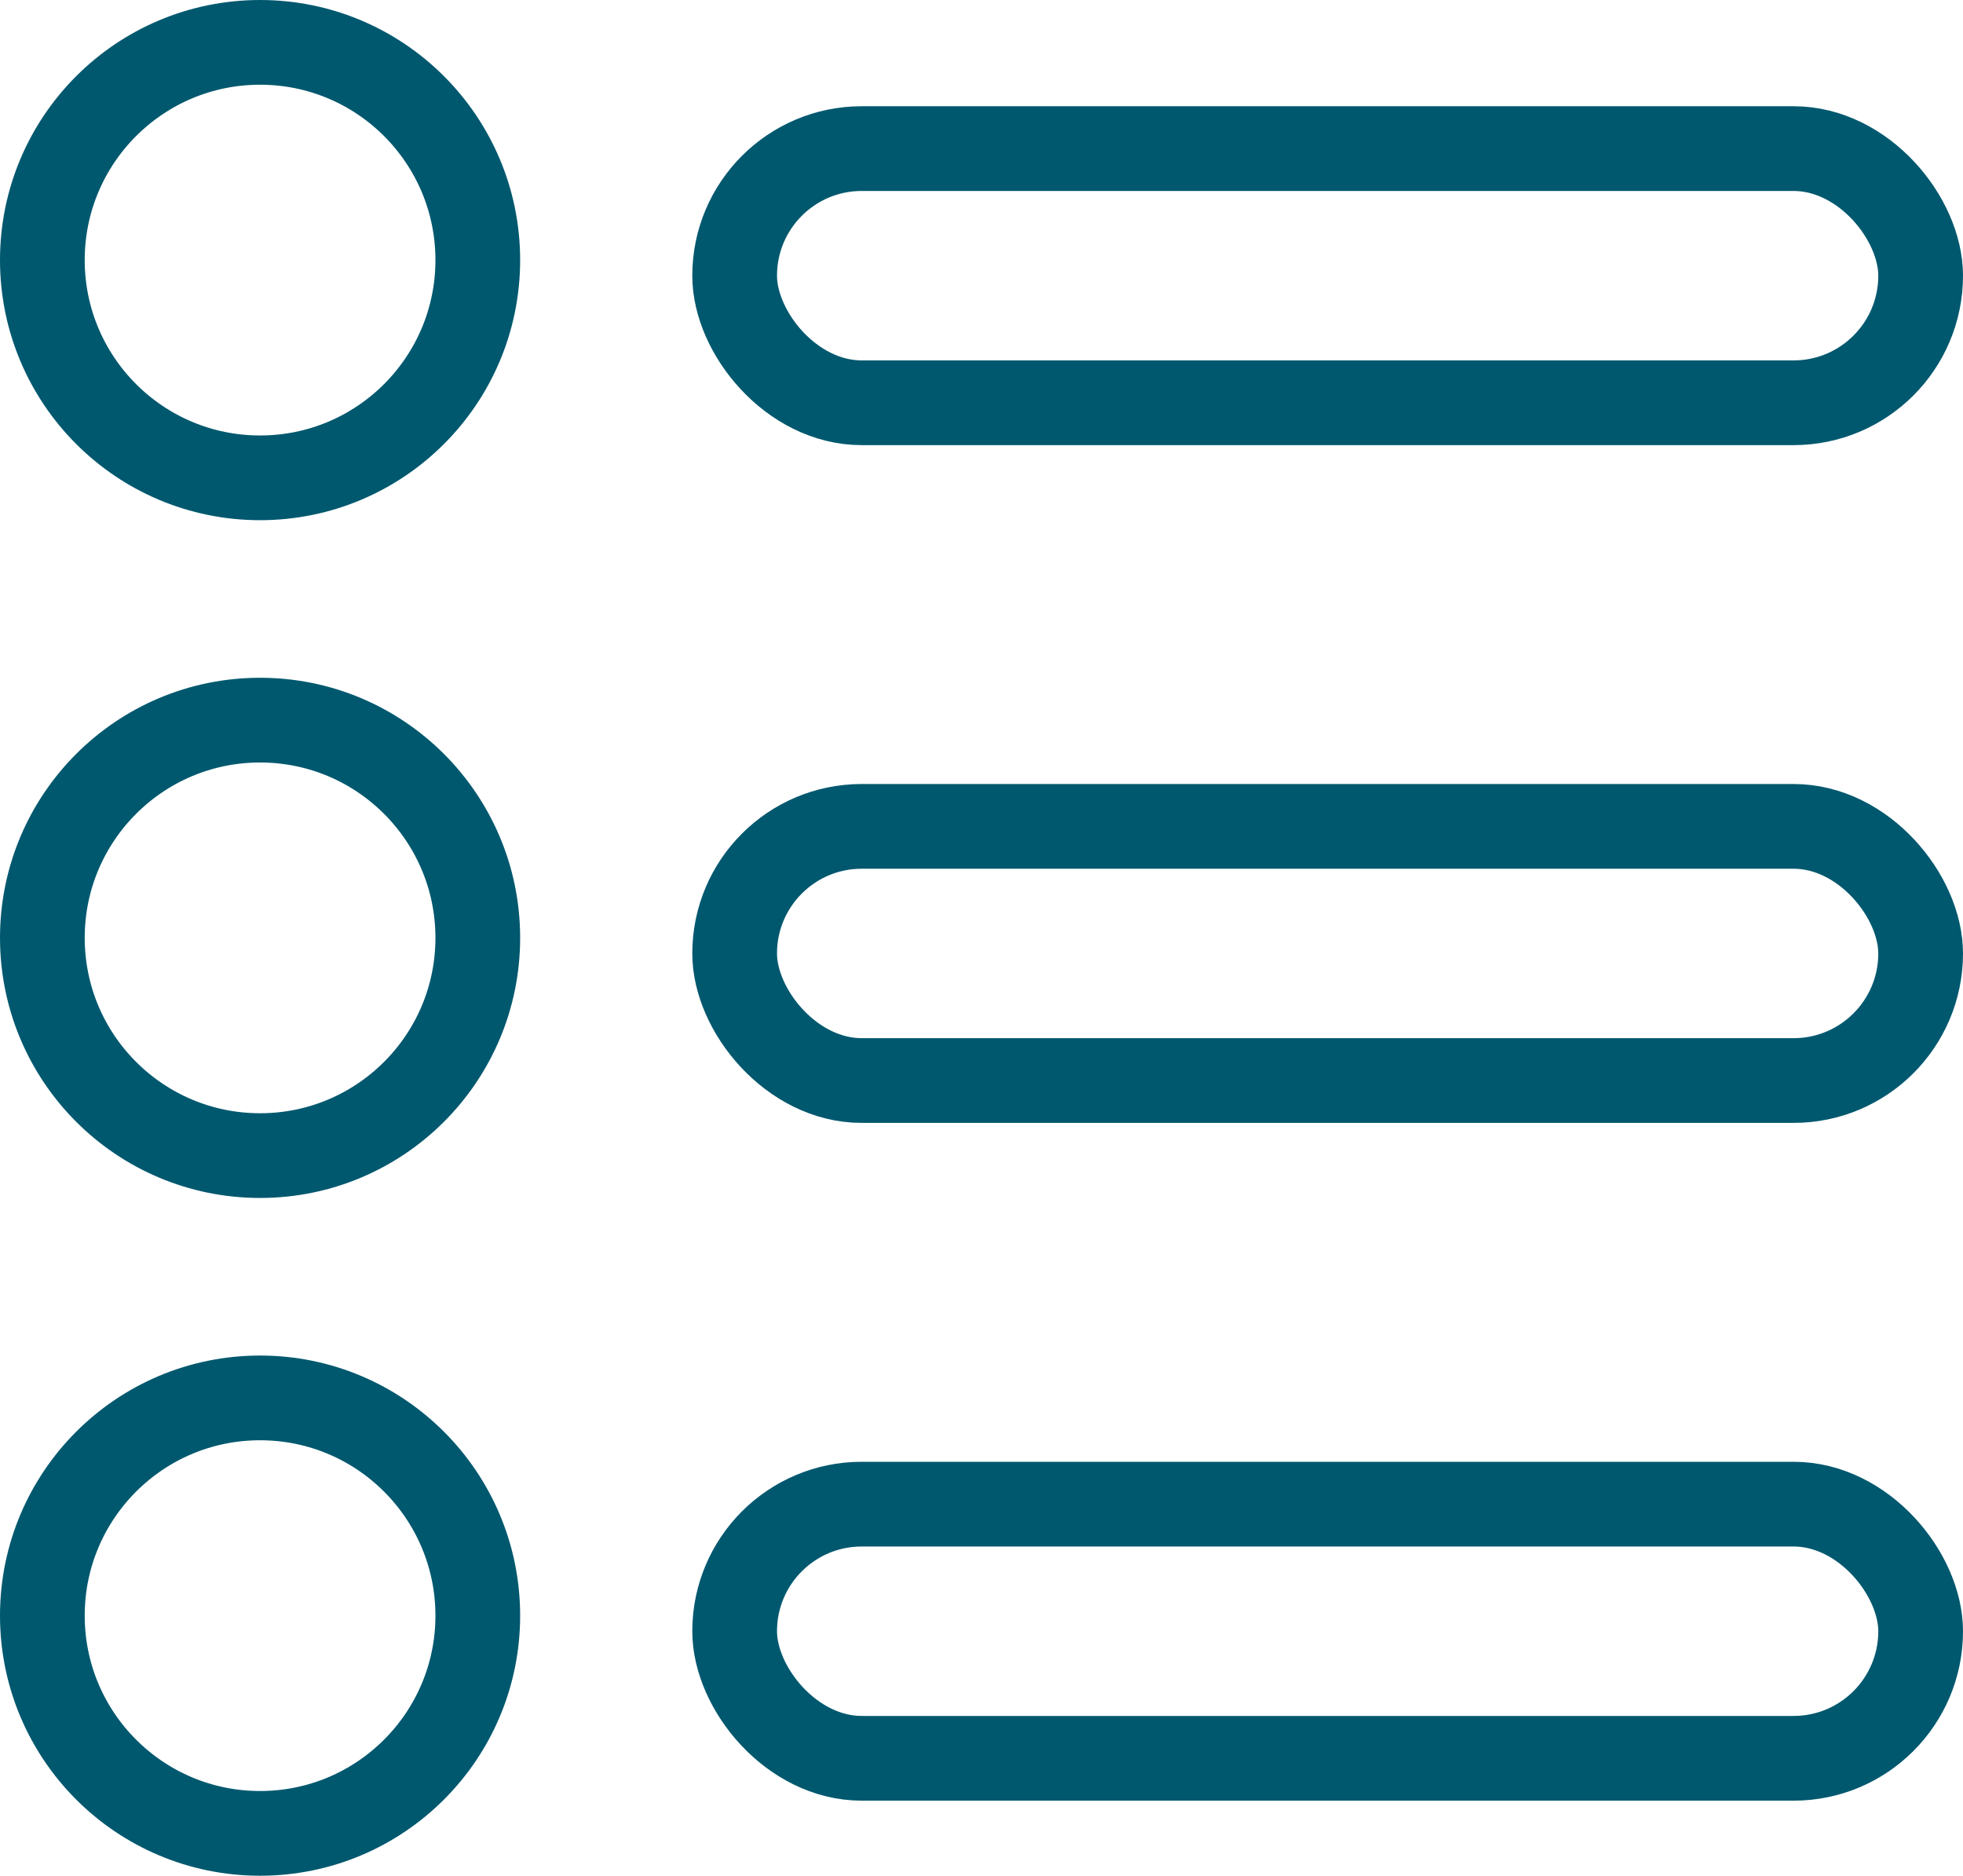
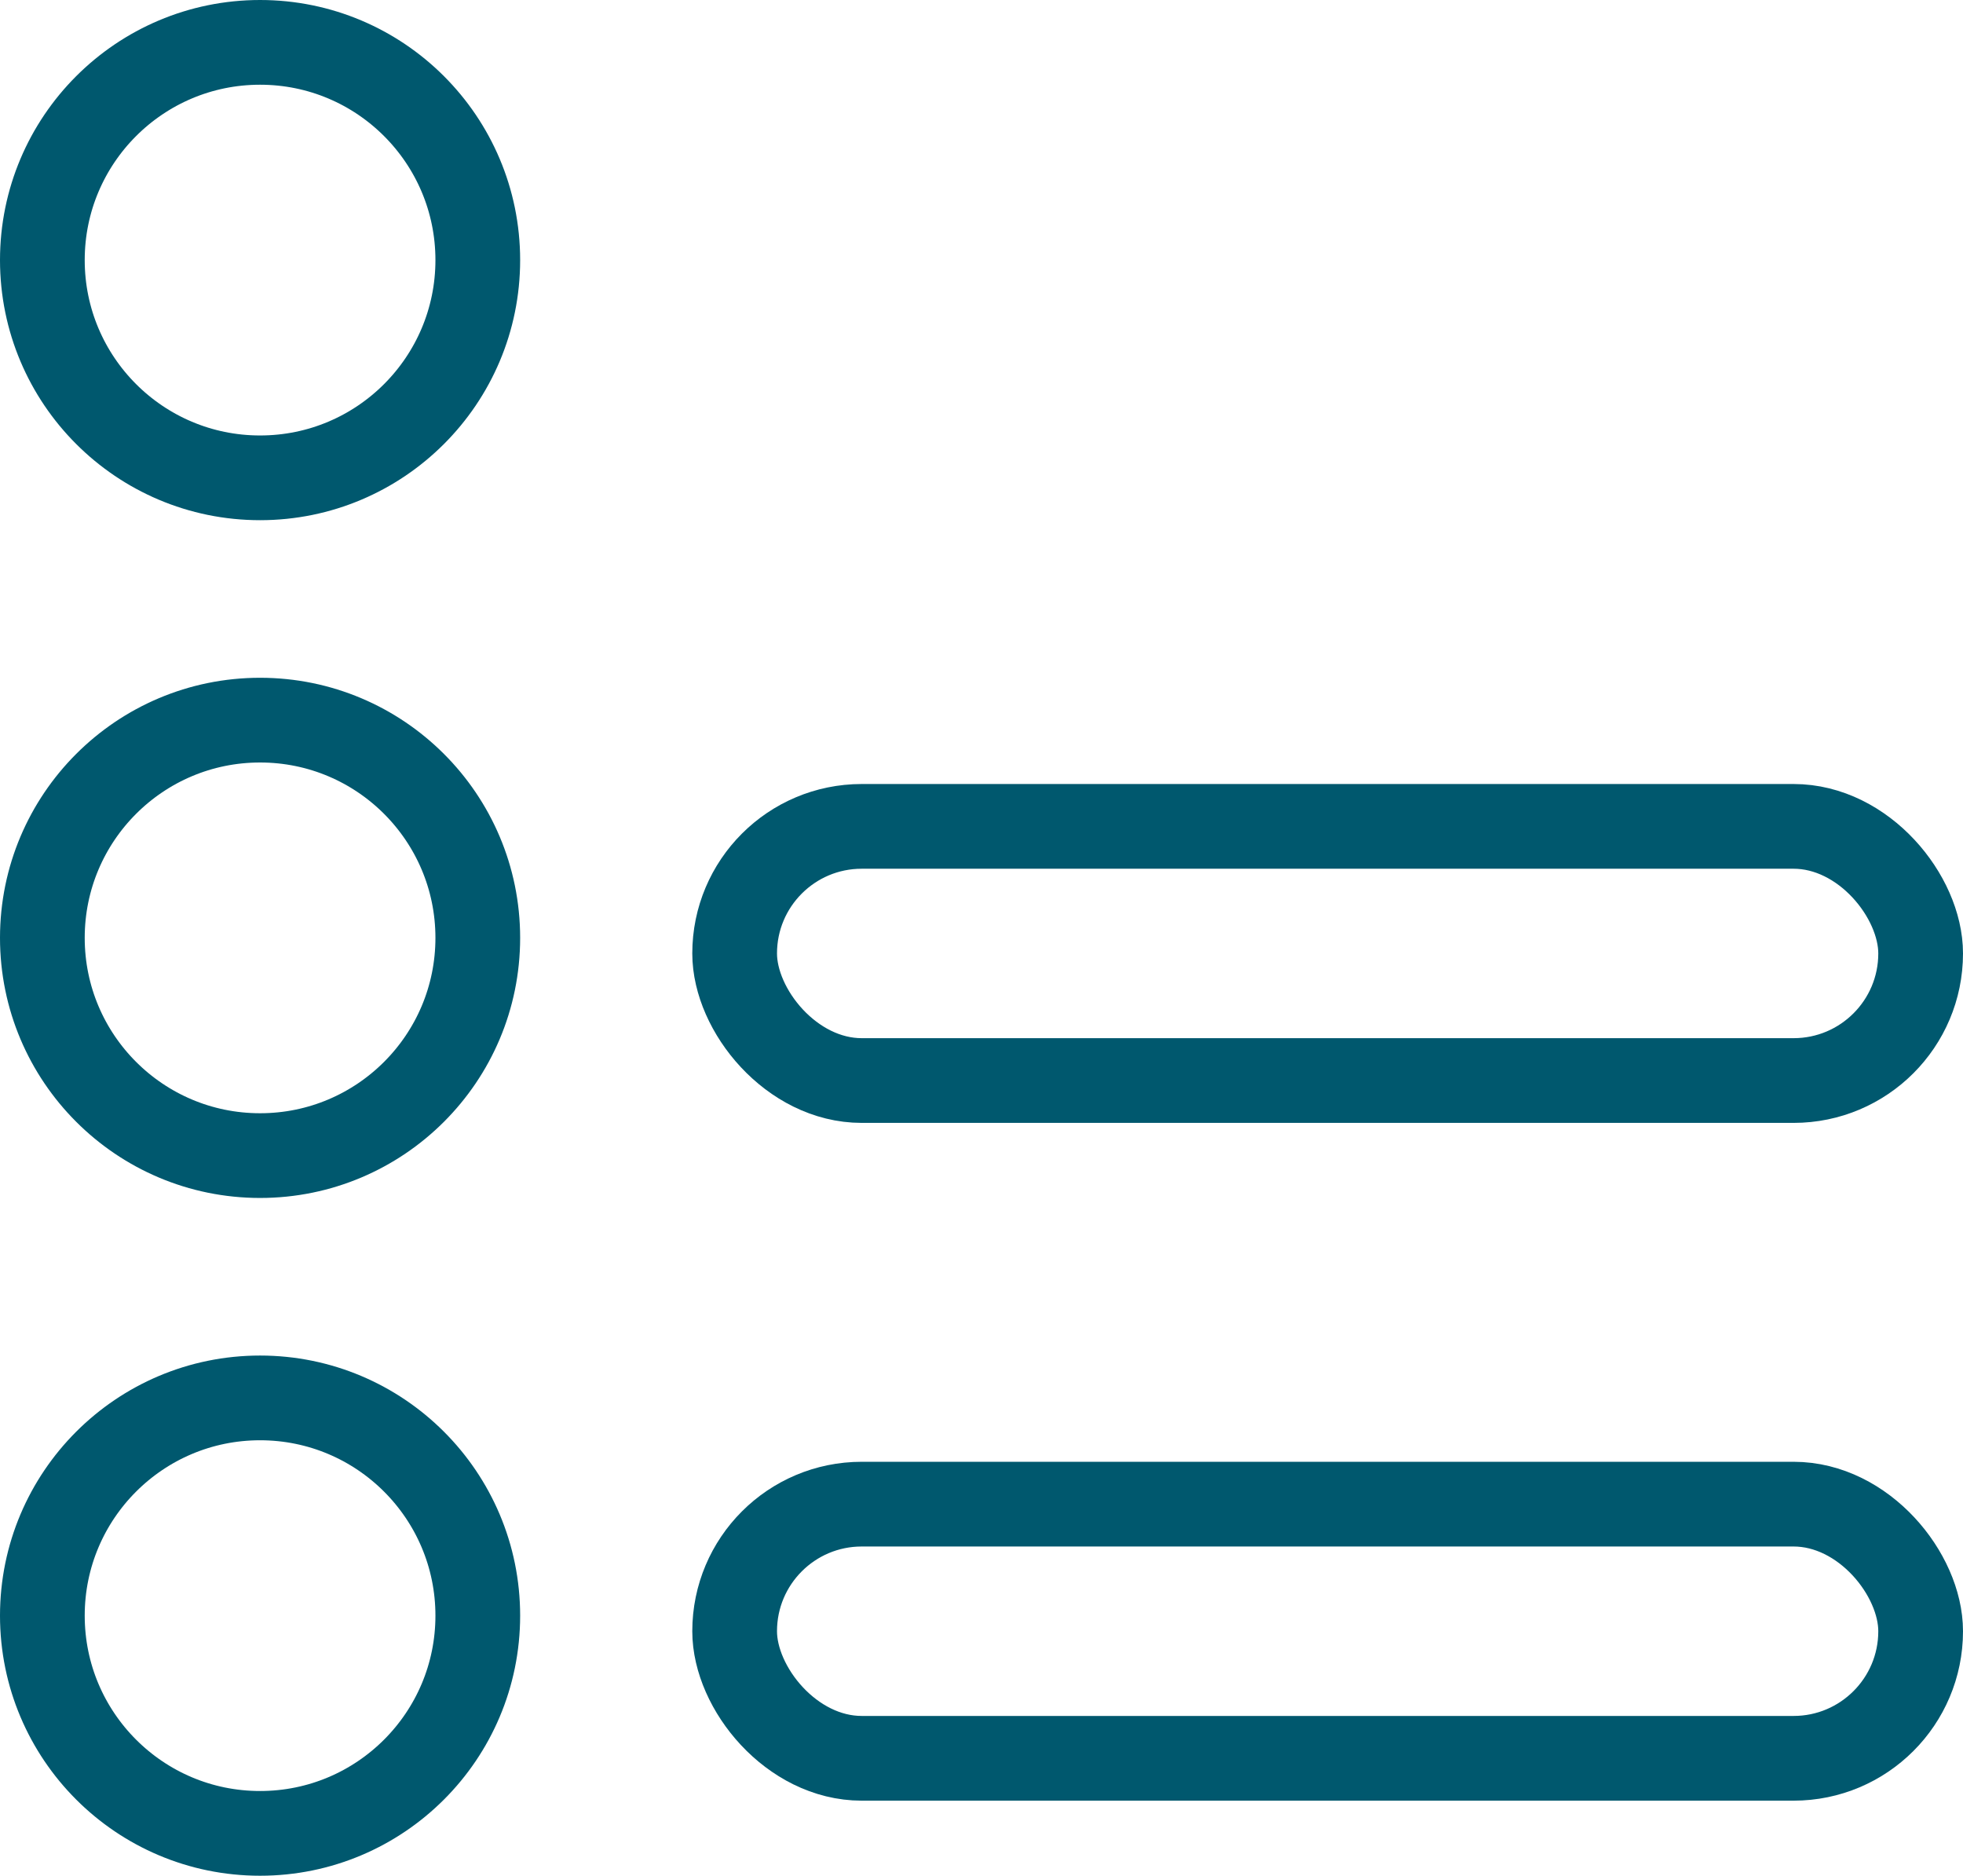
<svg xmlns="http://www.w3.org/2000/svg" width="23.172" height="22.141" viewBox="0 0 23.172 22.141">
  <defs>
    <style>
            .cls-1,.cls-3{fill:none}.cls-1{stroke:#00586e}.cls-2{stroke:none}
        </style>
  </defs>
  <g id="Grupo_1238" data-name="Grupo 1238" transform="translate(-475 -413)">
    <g id="Elipse_85" data-name="Elipse 85" class="cls-1" transform="translate(475 413)">
      <circle class="cls-2" cx="3.07" cy="3.07" r="3.07" />
      <circle class="cls-3" cx="3.07" cy="3.07" r="2.57" />
    </g>
    <g id="Elipse_89" data-name="Elipse 89" class="cls-1" transform="translate(475 421)">
-       <circle class="cls-2" cx="3.07" cy="3.07" r="3.07" />
      <circle class="cls-3" cx="3.07" cy="3.07" r="2.57" />
    </g>
    <g id="Elipse_90" data-name="Elipse 90" class="cls-1" transform="translate(475 429)">
-       <circle class="cls-2" cx="3.07" cy="3.07" r="3.07" />
      <circle class="cls-3" cx="3.07" cy="3.07" r="2.57" />
    </g>
    <g id="Rectángulo_1311" data-name="Rectángulo 1311" class="cls-1" transform="translate(483.172 414.254)">
-       <rect class="cls-2" width="15" height="4" rx="2" />
-       <rect class="cls-3" x=".5" y=".5" width="14" height="3" rx="1.5" />
-     </g>
+       </g>
    <g id="Rectángulo_1314" data-name="Rectángulo 1314" class="cls-1" transform="translate(483.172 422.254)">
      <rect class="cls-2" width="15" height="4" rx="2" />
      <rect class="cls-3" x=".5" y=".5" width="14" height="3" rx="1.5" />
    </g>
    <g id="Rectángulo_1315" data-name="Rectángulo 1315" class="cls-1" transform="translate(483.172 430.254)">
-       <rect class="cls-2" width="15" height="4" rx="2" />
      <rect class="cls-3" x=".5" y=".5" width="14" height="3" rx="1.5" />
    </g>
  </g>
</svg>